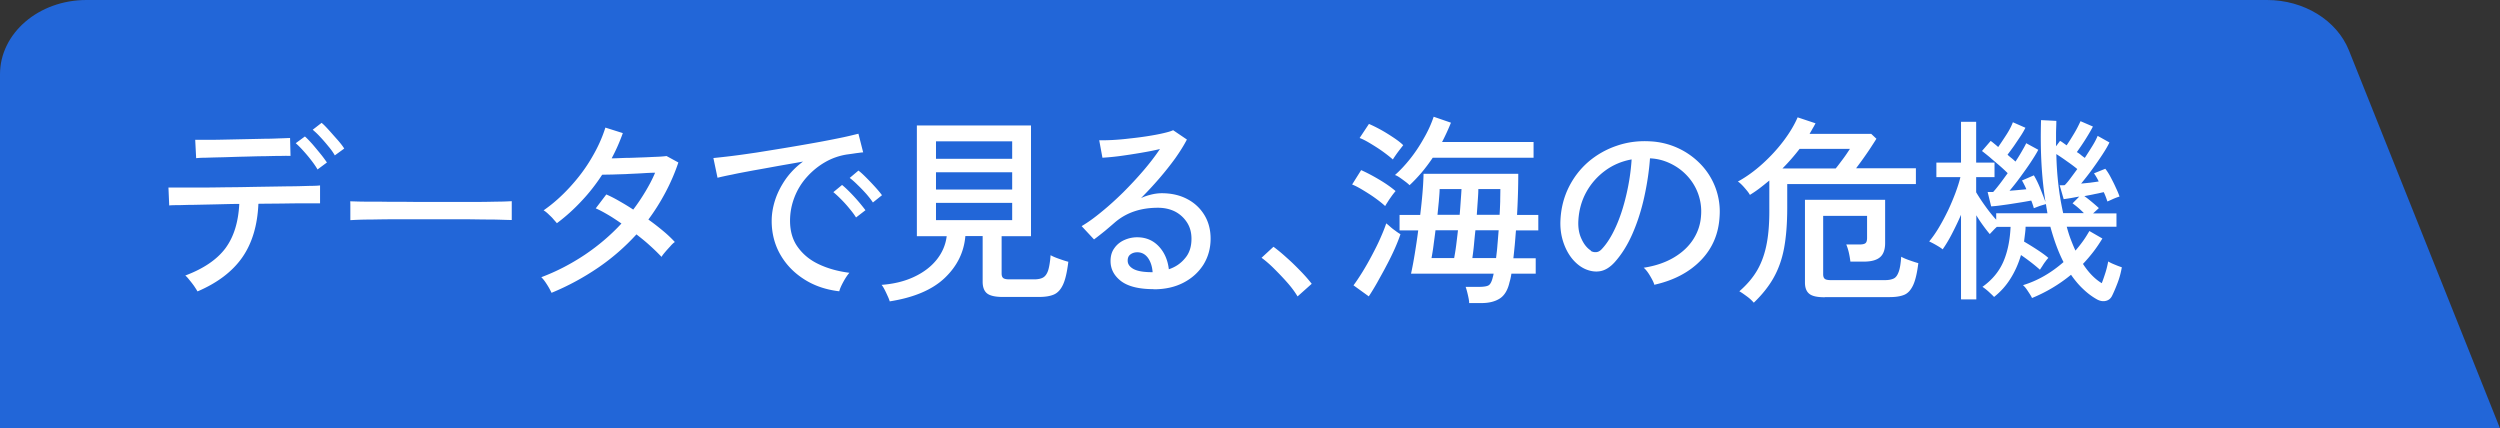
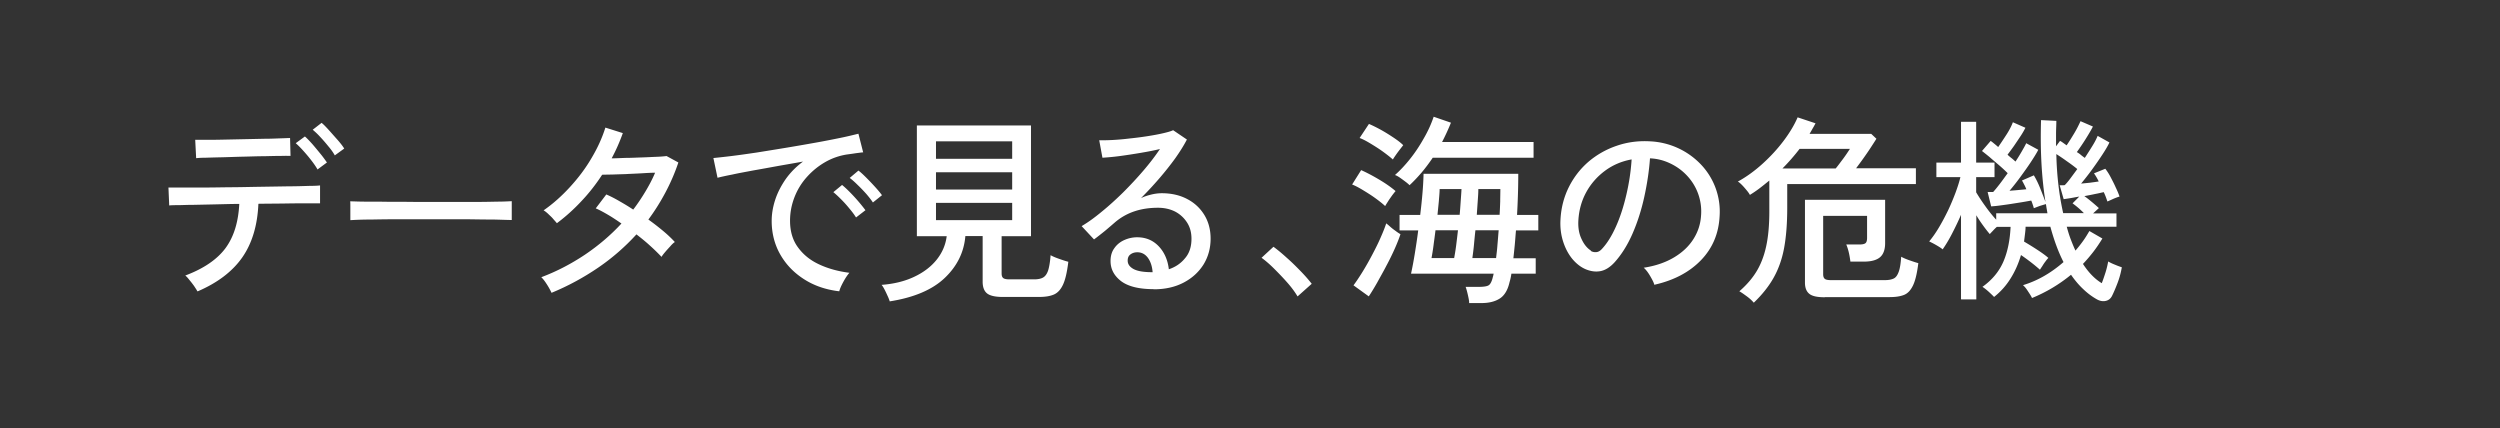
<svg xmlns="http://www.w3.org/2000/svg" data-name="レイヤー 2" width="163.41" height="28">
  <rect width="100%" height="100%" fill="#333333" stroke="none" />
  <g data-name="レイヤー 1">
-     <path d="M163.41 28H0V4.86C0 2.17 2.53 0 5.65 0h142.53c2.41 0 4.56 1.32 5.35 3.28L163.41 28z" fill="#2266d8" />
    <path d="M12.9 19.04c-.04-.09-.12-.2-.21-.34-.1-.14-.2-.27-.31-.4-.1-.13-.19-.23-.27-.29 1.2-.45 2.08-1.05 2.63-1.79.55-.75.84-1.71.9-2.89-.55 0-1.08.02-1.59.03l-1.4.03c-.42 0-.77.02-1.05.02s-.46.01-.54.02l-.05-1.17h2.08c.57 0 1.19-.01 1.86-.02.67 0 1.34-.02 2.01-.03l1.87-.03c.57 0 1.05-.02 1.42-.03.38 0 .6-.02.67-.03v1.17h-.7c-.39 0-.88 0-1.46.01s-1.2.01-1.87.02c-.06 1.41-.41 2.58-1.05 3.5-.64.92-1.61 1.66-2.91 2.22zm-.08-8.72l-.06-1.18h.57c.31 0 .68 0 1.13-.01l1.41-.03 1.41-.03c.45 0 .82-.02 1.13-.03.31-.01.49-.02.55-.02l.03 1.17c-.08 0-.27-.01-.58 0-.31 0-.68.01-1.12.02-.44 0-.9.02-1.38.03-.48.01-.94.03-1.38.04-.44.01-.82.02-1.12.03-.31 0-.5.02-.58.03zm7.93.75c-.1-.18-.24-.38-.41-.6s-.34-.42-.52-.62-.34-.36-.49-.49l.6-.44c.13.11.29.28.48.49.19.22.37.44.55.66s.31.41.41.55l-.62.46zm1.13-.92c-.1-.18-.24-.38-.42-.59-.17-.21-.35-.42-.53-.61-.18-.2-.35-.35-.49-.47l.58-.45c.14.11.3.28.49.49.19.21.38.43.57.64.19.22.33.4.42.55l-.62.45zm1.02 4.24v-.87c0-.16 0-.29-.01-.36.22 0 .54.02.98.02.43 0 .94 0 1.51.01.58 0 1.19 0 1.83.01h3.77c.57 0 1.07-.01 1.51-.02.43 0 .75-.02.96-.03v1.23c-.27 0-.67-.02-1.2-.03-.53 0-1.13-.01-1.81-.02h-4.28c-.7 0-1.34.01-1.9.02-.57 0-1.02.02-1.35.04zm13.16 4.77a4.49 4.49 0 00-.32-.58c-.14-.22-.26-.37-.36-.46 1.01-.38 1.95-.87 2.85-1.47.89-.6 1.69-1.28 2.39-2.04-.29-.2-.57-.39-.86-.56s-.56-.32-.82-.43l.69-.91c.28.12.57.27.86.44.3.17.6.35.9.55.29-.38.55-.77.79-1.17s.46-.81.64-1.24c-.28 0-.58.02-.92.04-.34.02-.67.03-1.01.05-.33.01-.64.02-.91.03-.27 0-.48.01-.62.01-.39.6-.83 1.17-1.33 1.7-.5.54-1.04 1.03-1.63 1.47-.06-.08-.15-.17-.25-.29s-.22-.22-.33-.33c-.11-.1-.21-.18-.29-.22.62-.43 1.19-.94 1.73-1.53.54-.59 1.01-1.21 1.4-1.88.4-.67.7-1.33.91-2l1.14.36c-.2.56-.44 1.11-.73 1.65.29 0 .6-.02.95-.03.35 0 .69-.02 1.03-.03.34-.01.65-.03.94-.04.28-.01.5-.03.67-.05l.77.42c-.23.69-.52 1.35-.85 1.97s-.7 1.21-1.11 1.76c.35.25.67.5.97.75.3.25.55.49.76.72-.08.05-.18.14-.29.27-.12.13-.23.25-.34.38-.11.13-.19.23-.24.32-.22-.23-.46-.47-.74-.72-.28-.26-.58-.5-.9-.75-.74.81-1.57 1.54-2.51 2.18-.94.64-1.95 1.19-3.04 1.64zm18.8-.12c-.87-.1-1.63-.36-2.29-.78s-1.18-.95-1.56-1.61c-.38-.66-.57-1.4-.57-2.21 0-.43.07-.88.22-1.35s.38-.92.68-1.36c.31-.44.69-.83 1.15-1.17-.54.1-1.08.19-1.64.29-.55.1-1.09.2-1.61.29-.52.1-.98.18-1.38.27-.41.08-.73.15-.96.21l-.27-1.29c.29-.03.68-.07 1.17-.13.49-.06 1.05-.14 1.66-.23.62-.1 1.25-.2 1.91-.31.66-.11 1.3-.22 1.91-.33.62-.11 1.17-.22 1.66-.32s.88-.2 1.17-.27l.31 1.22c-.11 0-.26.03-.45.05-.19.03-.4.06-.63.09-.49.08-.96.24-1.41.5s-.84.58-1.19.97-.62.83-.81 1.32c-.19.49-.29 1-.29 1.54 0 .68.17 1.27.52 1.74.35.48.81.85 1.4 1.12.58.27 1.24.45 1.96.54-.14.16-.27.36-.4.6s-.22.44-.26.6zm1.09-4.83c-.11-.18-.26-.38-.43-.58-.17-.21-.35-.41-.54-.6-.19-.19-.36-.35-.51-.47l.57-.47c.14.11.31.27.51.47a11.697 11.697 0 011.02 1.18l-.61.47zm1.11-.97c-.11-.17-.26-.36-.44-.57-.18-.2-.37-.4-.56-.58-.19-.19-.36-.34-.52-.46l.57-.48c.14.1.31.26.51.46s.4.41.59.62c.19.21.34.39.44.53l-.6.48zm1.1 6.47c-.03-.1-.07-.21-.14-.36a7.99 7.99 0 00-.2-.42c-.07-.13-.13-.24-.2-.31.8-.06 1.5-.23 2.12-.52.62-.29 1.11-.66 1.48-1.12.37-.46.59-.98.66-1.54h-1.95V8.2h7.46v7.24h-1.92v2.43c0 .14.03.24.1.3s.2.09.41.09h1.62c.24 0 .44-.04.58-.12.14-.08.25-.23.33-.46.07-.23.13-.56.16-1 .14.08.33.16.56.24.23.08.43.15.6.19-.08.66-.19 1.15-.34 1.48-.15.33-.35.55-.6.66-.25.11-.58.16-.98.16h-2.37c-.49 0-.83-.08-1.02-.23-.19-.15-.29-.41-.29-.76v-2.99H63.1c-.09 1.06-.54 1.97-1.35 2.74s-2.01 1.28-3.6 1.53zm3.02-9.33h4.98V9.24h-4.98v1.14zm0 2.01h4.98v-1.13h-4.98v1.13zm0 2h4.98v-1.13h-4.98v1.13zM75.4 18.9c-.96 0-1.67-.18-2.13-.53-.46-.36-.68-.79-.68-1.31 0-.33.08-.61.25-.84.16-.23.38-.41.65-.53s.55-.18.84-.18c.57 0 1.04.2 1.41.59.37.39.59.9.66 1.5.42-.14.77-.37 1.05-.71.29-.33.43-.76.43-1.28 0-.4-.09-.75-.28-1.05-.19-.3-.44-.54-.77-.72-.33-.17-.71-.26-1.14-.26-1.14 0-2.08.32-2.83.97-.16.14-.36.31-.62.53-.26.21-.5.4-.73.57l-.81-.87c.41-.24.84-.55 1.31-.94.47-.38.93-.8 1.4-1.26.46-.46.9-.93 1.32-1.42.42-.49.78-.96 1.09-1.42-.36.09-.78.17-1.25.25-.47.08-.93.15-1.37.21-.45.06-.83.09-1.14.11l-.21-1.14c.23 0 .53 0 .88-.02s.72-.05 1.12-.1c.39-.04.78-.09 1.16-.15s.71-.12 1.01-.19c.3-.07.52-.13.66-.2l.9.61c-.2.39-.46.8-.77 1.24-.32.44-.67.88-1.05 1.32-.38.44-.78.87-1.18 1.27.2-.1.42-.17.66-.23s.48-.09.7-.09c.63 0 1.19.13 1.66.38.48.25.85.6 1.12 1.04.27.44.41.96.41 1.55 0 .63-.16 1.2-.47 1.7-.32.5-.75.89-1.31 1.18-.56.29-1.21.43-1.94.43zm-.22-1.11h.16c-.03-.38-.13-.69-.31-.94-.18-.24-.41-.36-.69-.36-.18 0-.33.05-.45.14-.12.09-.18.22-.18.4 0 .22.11.39.34.53.23.14.6.22 1.13.23zm9.63 1.58c-.16-.27-.37-.56-.65-.88-.28-.32-.57-.62-.87-.92-.3-.3-.58-.54-.83-.72l.78-.72c.26.19.55.43.88.73.33.29.63.59.93.9.29.3.52.57.69.79l-.92.82zm5.73-5.9c-.16-.15-.36-.31-.62-.5s-.53-.36-.81-.53c-.28-.17-.52-.3-.73-.38l.59-.94c.36.16.76.37 1.18.62s.78.5 1.07.75c-.06.07-.14.17-.23.29-.09.13-.18.25-.26.38-.08.13-.15.23-.19.31zm-1.06 5.91l-1.01-.73c.18-.24.38-.54.59-.88s.42-.71.62-1.09.39-.75.55-1.12c.16-.36.29-.68.38-.96.05.04.14.11.25.21s.24.2.37.29c.13.1.23.16.31.21-.09.27-.21.58-.37.94s-.34.73-.55 1.12c-.2.39-.41.75-.6 1.1-.2.35-.38.65-.55.9zm1.56-8.96c-.16-.14-.36-.3-.62-.49s-.53-.36-.81-.53c-.28-.17-.52-.3-.74-.38l.61-.92c.23.1.48.22.77.38s.56.33.83.51.48.34.64.5l-.21.27c-.1.13-.19.25-.28.38-.09.13-.15.22-.19.29zm1.1 1.69c-.06-.06-.15-.14-.27-.23-.12-.09-.24-.18-.37-.27-.13-.09-.23-.14-.32-.17.32-.28.64-.62.97-1.03s.63-.86.9-1.34c.28-.48.5-.96.66-1.44l1.13.39c-.17.42-.36.84-.58 1.26h5.98v1.03h-6.59c-.23.34-.47.66-.72.96-.26.3-.52.58-.79.83zm3.89 7.69c0-.15-.04-.33-.09-.55-.05-.22-.1-.39-.14-.5h.88c.33 0 .55-.04.65-.12.1-.08.19-.26.25-.53.02-.05.03-.12.05-.21h-5.4c.08-.36.16-.78.24-1.27.08-.49.16-1.01.23-1.56h-1.22v-1.01h1.35c.06-.49.11-.97.15-1.44.04-.47.06-.88.07-1.25h6.19c0 .91-.03 1.81-.08 2.69h1.39v1.01h-1.46c-.03.33-.05.65-.08.96-.03.31-.06.6-.09.86h1.46v1.01h-1.59c-.03.21-.07.39-.12.55-.11.5-.32.86-.62 1.06-.3.2-.7.31-1.22.31h-.82zm-2.46-2.93h1.48c.04-.23.09-.5.13-.82.04-.32.08-.65.12-1h-1.47c-.04.35-.09.68-.13 1-.04.32-.09.59-.13.82zm.38-2.83h1.46c.03-.32.05-.63.07-.92.02-.29.04-.54.05-.76H94.1c0 .23-.03.49-.05.78l-.09.9zm2.28 2.83h1.56c.03-.27.07-.56.09-.87.03-.31.05-.63.08-.95h-1.52c-.04.35-.07.68-.1 1-.03.32-.07.59-.1.82zm.29-2.83h1.5c.02-.3.03-.6.04-.88 0-.28.01-.55.01-.8h-1.44c0 .25-.02.52-.04.8s-.04.57-.06.88zm11.62 4.59c-.04-.16-.14-.35-.28-.59s-.28-.42-.42-.54c.78-.12 1.44-.35 1.99-.68s.97-.73 1.27-1.21c.3-.48.46-.99.49-1.55a3.407 3.407 0 00-.93-2.59c-.31-.33-.67-.59-1.09-.79s-.85-.31-1.32-.33c-.06.84-.19 1.69-.38 2.55s-.45 1.66-.77 2.39-.71 1.35-1.16 1.85c-.3.33-.61.52-.92.58-.31.06-.63.02-.97-.12-.33-.14-.62-.37-.88-.68-.26-.32-.46-.7-.6-1.14-.14-.44-.2-.92-.17-1.43.04-.76.22-1.46.54-2.11.32-.64.74-1.19 1.28-1.66a5.63 5.63 0 011.85-1.05c.69-.24 1.43-.34 2.22-.29a4.894 4.894 0 013.24 1.46 4.461 4.461 0 011.27 3.44c-.06 1.13-.46 2.08-1.21 2.86s-1.76 1.32-3.04 1.61zm-4.16-2.23c.1.06.21.09.34.08.13 0 .26-.07.38-.2.34-.36.64-.84.92-1.46s.5-1.3.68-2.07c.18-.76.3-1.54.35-2.33-.66.12-1.24.37-1.75.75s-.92.85-1.22 1.4c-.3.55-.47 1.16-.51 1.82-.03.48.04.89.21 1.24.16.35.37.6.61.75zm10.65 3.38c-.12-.14-.27-.28-.45-.41-.18-.13-.34-.25-.49-.33.52-.45.92-.93 1.2-1.43.28-.5.48-1.08.6-1.74.12-.65.17-1.42.16-2.29V11.8c-.22.18-.43.35-.64.51-.21.16-.42.3-.63.43-.04-.08-.11-.18-.21-.3-.1-.12-.2-.24-.31-.35-.11-.11-.2-.19-.27-.22.55-.3 1.09-.69 1.61-1.16s.98-.97 1.38-1.5.71-1.05.92-1.54l1.17.39c-.06.11-.12.23-.19.34-.06.11-.13.23-.2.35h4.03l.34.32c-.1.16-.23.36-.38.59s-.31.46-.48.7c-.17.24-.33.45-.47.64h3.91v1.03h-8.41v1.55c0 1.03-.07 1.92-.21 2.66-.14.74-.38 1.39-.7 1.95-.32.56-.75 1.09-1.27 1.59zm1.86-8.77h3.5c.15-.18.31-.4.49-.64s.32-.46.44-.64h-3.29c-.34.44-.71.87-1.13 1.29zm2.78 8.42c-.48 0-.81-.07-1-.22-.19-.15-.29-.39-.29-.74v-5.41h5.24v2.83c0 .42-.11.73-.33.92-.22.19-.57.29-1.06.29h-.88c-.02-.16-.05-.36-.1-.58-.05-.22-.11-.4-.17-.54h.88c.18 0 .31-.03.38-.09s.1-.18.1-.35v-1.43h-2.87v3.81c0 .14.03.24.1.3.06.06.2.09.4.09h3.55c.24 0 .43-.04.57-.11.14-.07.24-.22.32-.44s.13-.54.16-.98c.12.07.3.15.53.23.23.08.43.15.59.19-.08.64-.19 1.12-.34 1.44-.15.32-.34.53-.58.63-.24.1-.56.15-.95.15h-4.24zm8.91.12v-5.51c-.18.42-.38.83-.58 1.22-.2.39-.41.74-.62 1.04-.1-.09-.25-.18-.44-.29-.19-.11-.34-.18-.44-.23.21-.25.42-.55.63-.9s.41-.73.6-1.12c.19-.4.35-.79.49-1.16.14-.38.25-.72.32-1.02h-1.57v-.95h1.61V7.96h.99v2.67h1.2v.95h-1.2v.99c.15.25.34.55.58.88.24.34.48.64.73.91v-.42h3.35c-.02-.1-.03-.19-.05-.29-.02-.1-.03-.2-.05-.31-.1.03-.24.07-.4.12-.16.06-.29.11-.39.15-.02-.07-.04-.15-.07-.23-.03-.09-.06-.18-.1-.27-.17.03-.38.07-.63.11s-.5.08-.76.12c-.26.04-.5.07-.72.1-.22.03-.39.04-.51.05l-.23-.94h.36c.11-.12.25-.29.42-.51.17-.22.34-.46.53-.72-.15-.15-.33-.32-.55-.51-.22-.19-.44-.37-.64-.55-.21-.17-.37-.3-.49-.39l.57-.66c.07.05.15.11.23.18.09.07.17.14.26.22.16-.23.34-.5.54-.81s.34-.59.42-.81l.82.36c-.08.16-.18.34-.32.55s-.28.42-.43.64c-.15.21-.29.4-.42.57.09.09.19.17.28.24.09.07.17.15.24.21.16-.24.3-.47.42-.68.12-.21.22-.38.28-.52l.79.43c-.11.22-.28.49-.49.81s-.45.65-.69.98c-.24.33-.48.63-.7.89.2-.02.39-.03.58-.05.19-.02.36-.03.52-.05-.05-.12-.1-.23-.15-.32-.05-.1-.09-.18-.14-.25l.78-.34c.14.23.28.51.42.86.14.35.25.64.34.88-.12-.76-.21-1.59-.26-2.48-.05-.89-.06-1.85-.03-2.87l1 .05c0 .29-.02.57-.02.84v.82l.26-.35c.07.03.14.08.21.13s.14.1.22.16c.16-.23.32-.49.5-.79s.31-.57.41-.79l.81.35c-.11.22-.27.49-.47.81-.2.32-.4.61-.58.86.1.06.19.12.27.19s.17.13.25.19c.19-.29.36-.56.52-.82s.26-.47.32-.62l.77.43c-.1.22-.26.49-.47.81-.21.32-.44.65-.68.98-.24.33-.48.63-.7.9l.6-.06c.2-.03.38-.05.55-.08-.1-.21-.21-.39-.31-.53l.74-.3c.11.14.23.32.35.55.12.23.24.46.34.69.11.23.19.42.24.58-.09.02-.22.07-.39.14-.17.08-.31.14-.4.18-.03-.08-.06-.17-.1-.28-.04-.11-.09-.22-.14-.33-.16.03-.34.08-.57.12-.22.05-.45.09-.7.14.15.1.31.23.49.38s.33.28.46.4l-.38.35h1.53v.87h-3.25c.08.29.16.56.26.82.1.26.2.51.31.74.17-.2.34-.41.49-.62.16-.22.29-.44.42-.66l.85.49c-.19.31-.39.61-.6.88s-.44.54-.67.78c.37.57.78.99 1.23 1.26.09-.23.17-.47.25-.72.08-.26.13-.49.17-.7.05.03.14.08.25.13s.24.1.36.15c.13.05.22.08.28.1-.06.35-.15.69-.28 1.03-.13.34-.25.62-.36.84-.09.18-.23.29-.42.33-.19.04-.39 0-.58-.11-.3-.17-.6-.39-.88-.66-.28-.26-.55-.58-.8-.94a9.96 9.96 0 01-2.55 1.52c-.04-.1-.13-.24-.25-.42-.12-.19-.23-.33-.34-.42.49-.15.95-.35 1.4-.61s.86-.56 1.25-.9c-.34-.66-.62-1.43-.86-2.31h-1.62c0 .16-.02.33-.04.49l-.06.48c.27.16.55.33.84.52s.55.37.75.55c-.05.05-.12.13-.19.23-.08.1-.15.21-.21.31-.07.1-.12.18-.15.23-.17-.15-.36-.31-.58-.48-.22-.17-.44-.33-.66-.48-.16.55-.39 1.07-.68 1.53-.29.47-.65.87-1.08 1.21-.08-.09-.2-.2-.36-.35-.17-.15-.3-.25-.4-.31.63-.45 1.09-1 1.37-1.65.28-.65.43-1.41.47-2.27h-.9c-.1.09-.19.18-.27.27-.09.09-.15.16-.19.2-.13-.15-.27-.33-.43-.55-.16-.22-.31-.44-.45-.68v5.5h-.99zm6.69-5.62h1.34c-.23-.24-.48-.45-.74-.64l.44-.44c-.2.03-.39.07-.57.1-.18.03-.33.05-.45.07l-.26-.91h.16c.05 0 .11 0 .17-.01.1-.1.23-.25.37-.44.14-.19.29-.39.45-.61-.19-.16-.42-.33-.68-.51-.26-.19-.49-.34-.69-.47.03 1.43.19 2.72.45 3.87z" fill="#fff" />
  </g>
</svg>